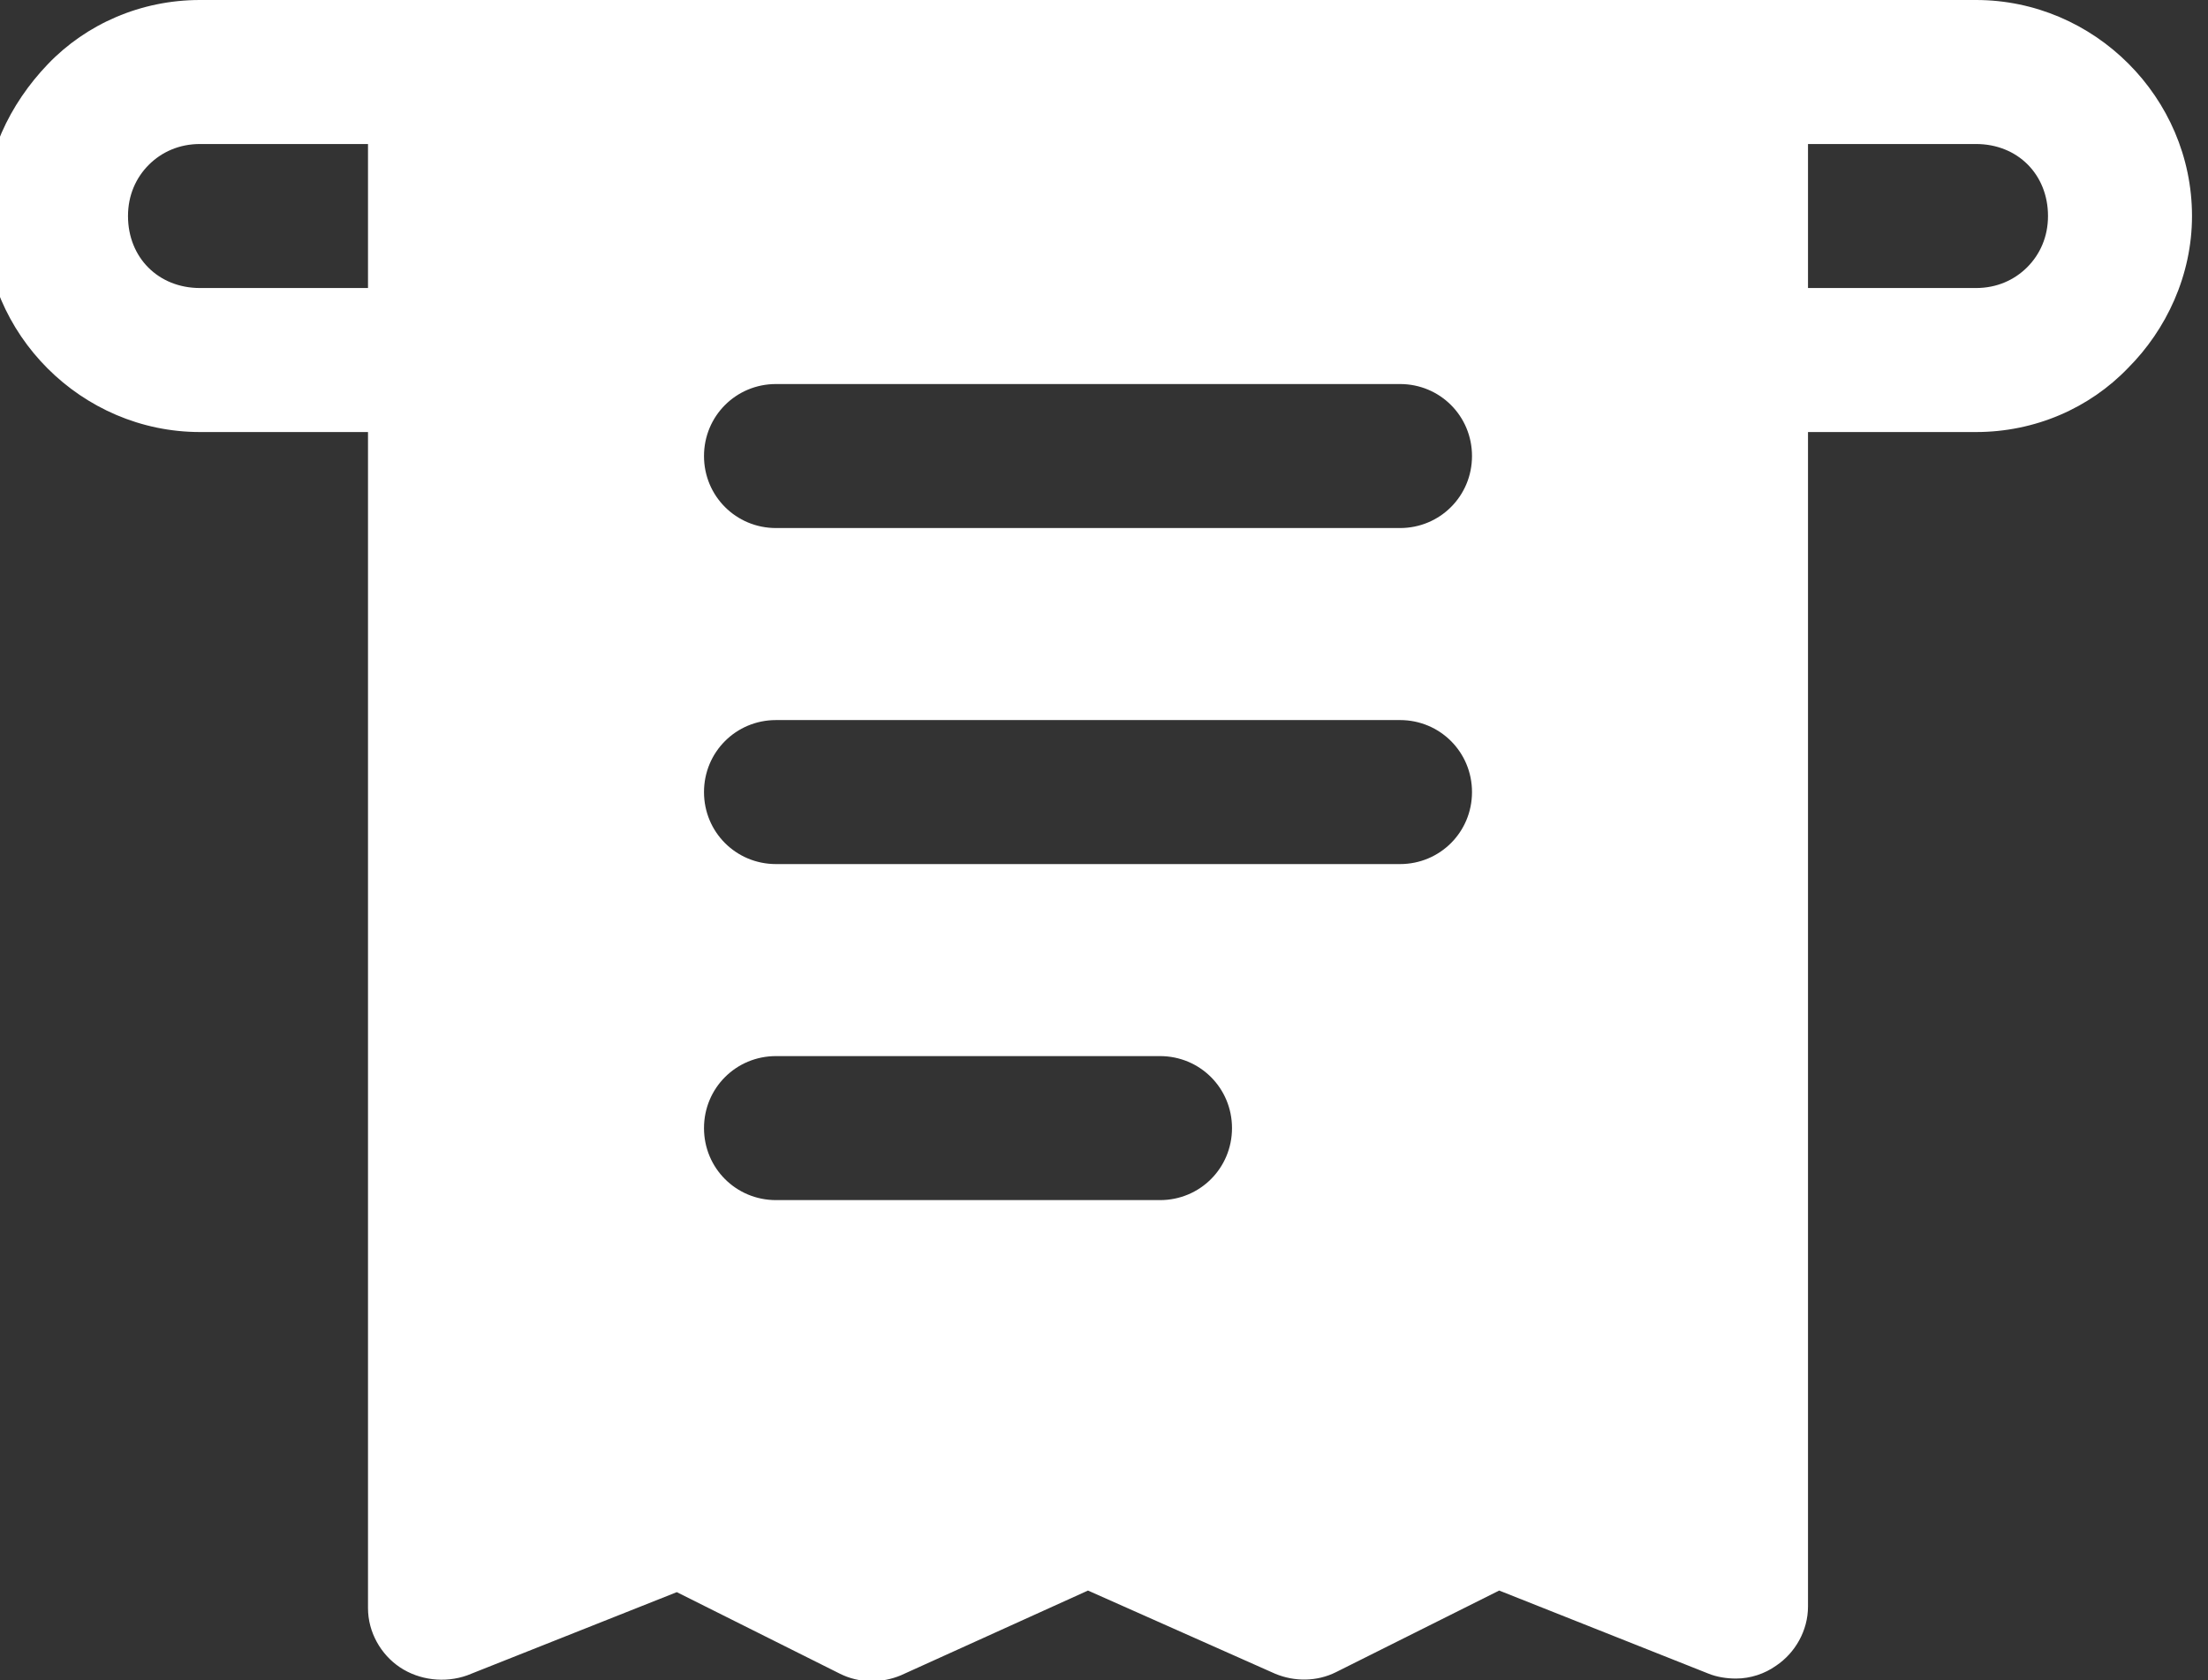
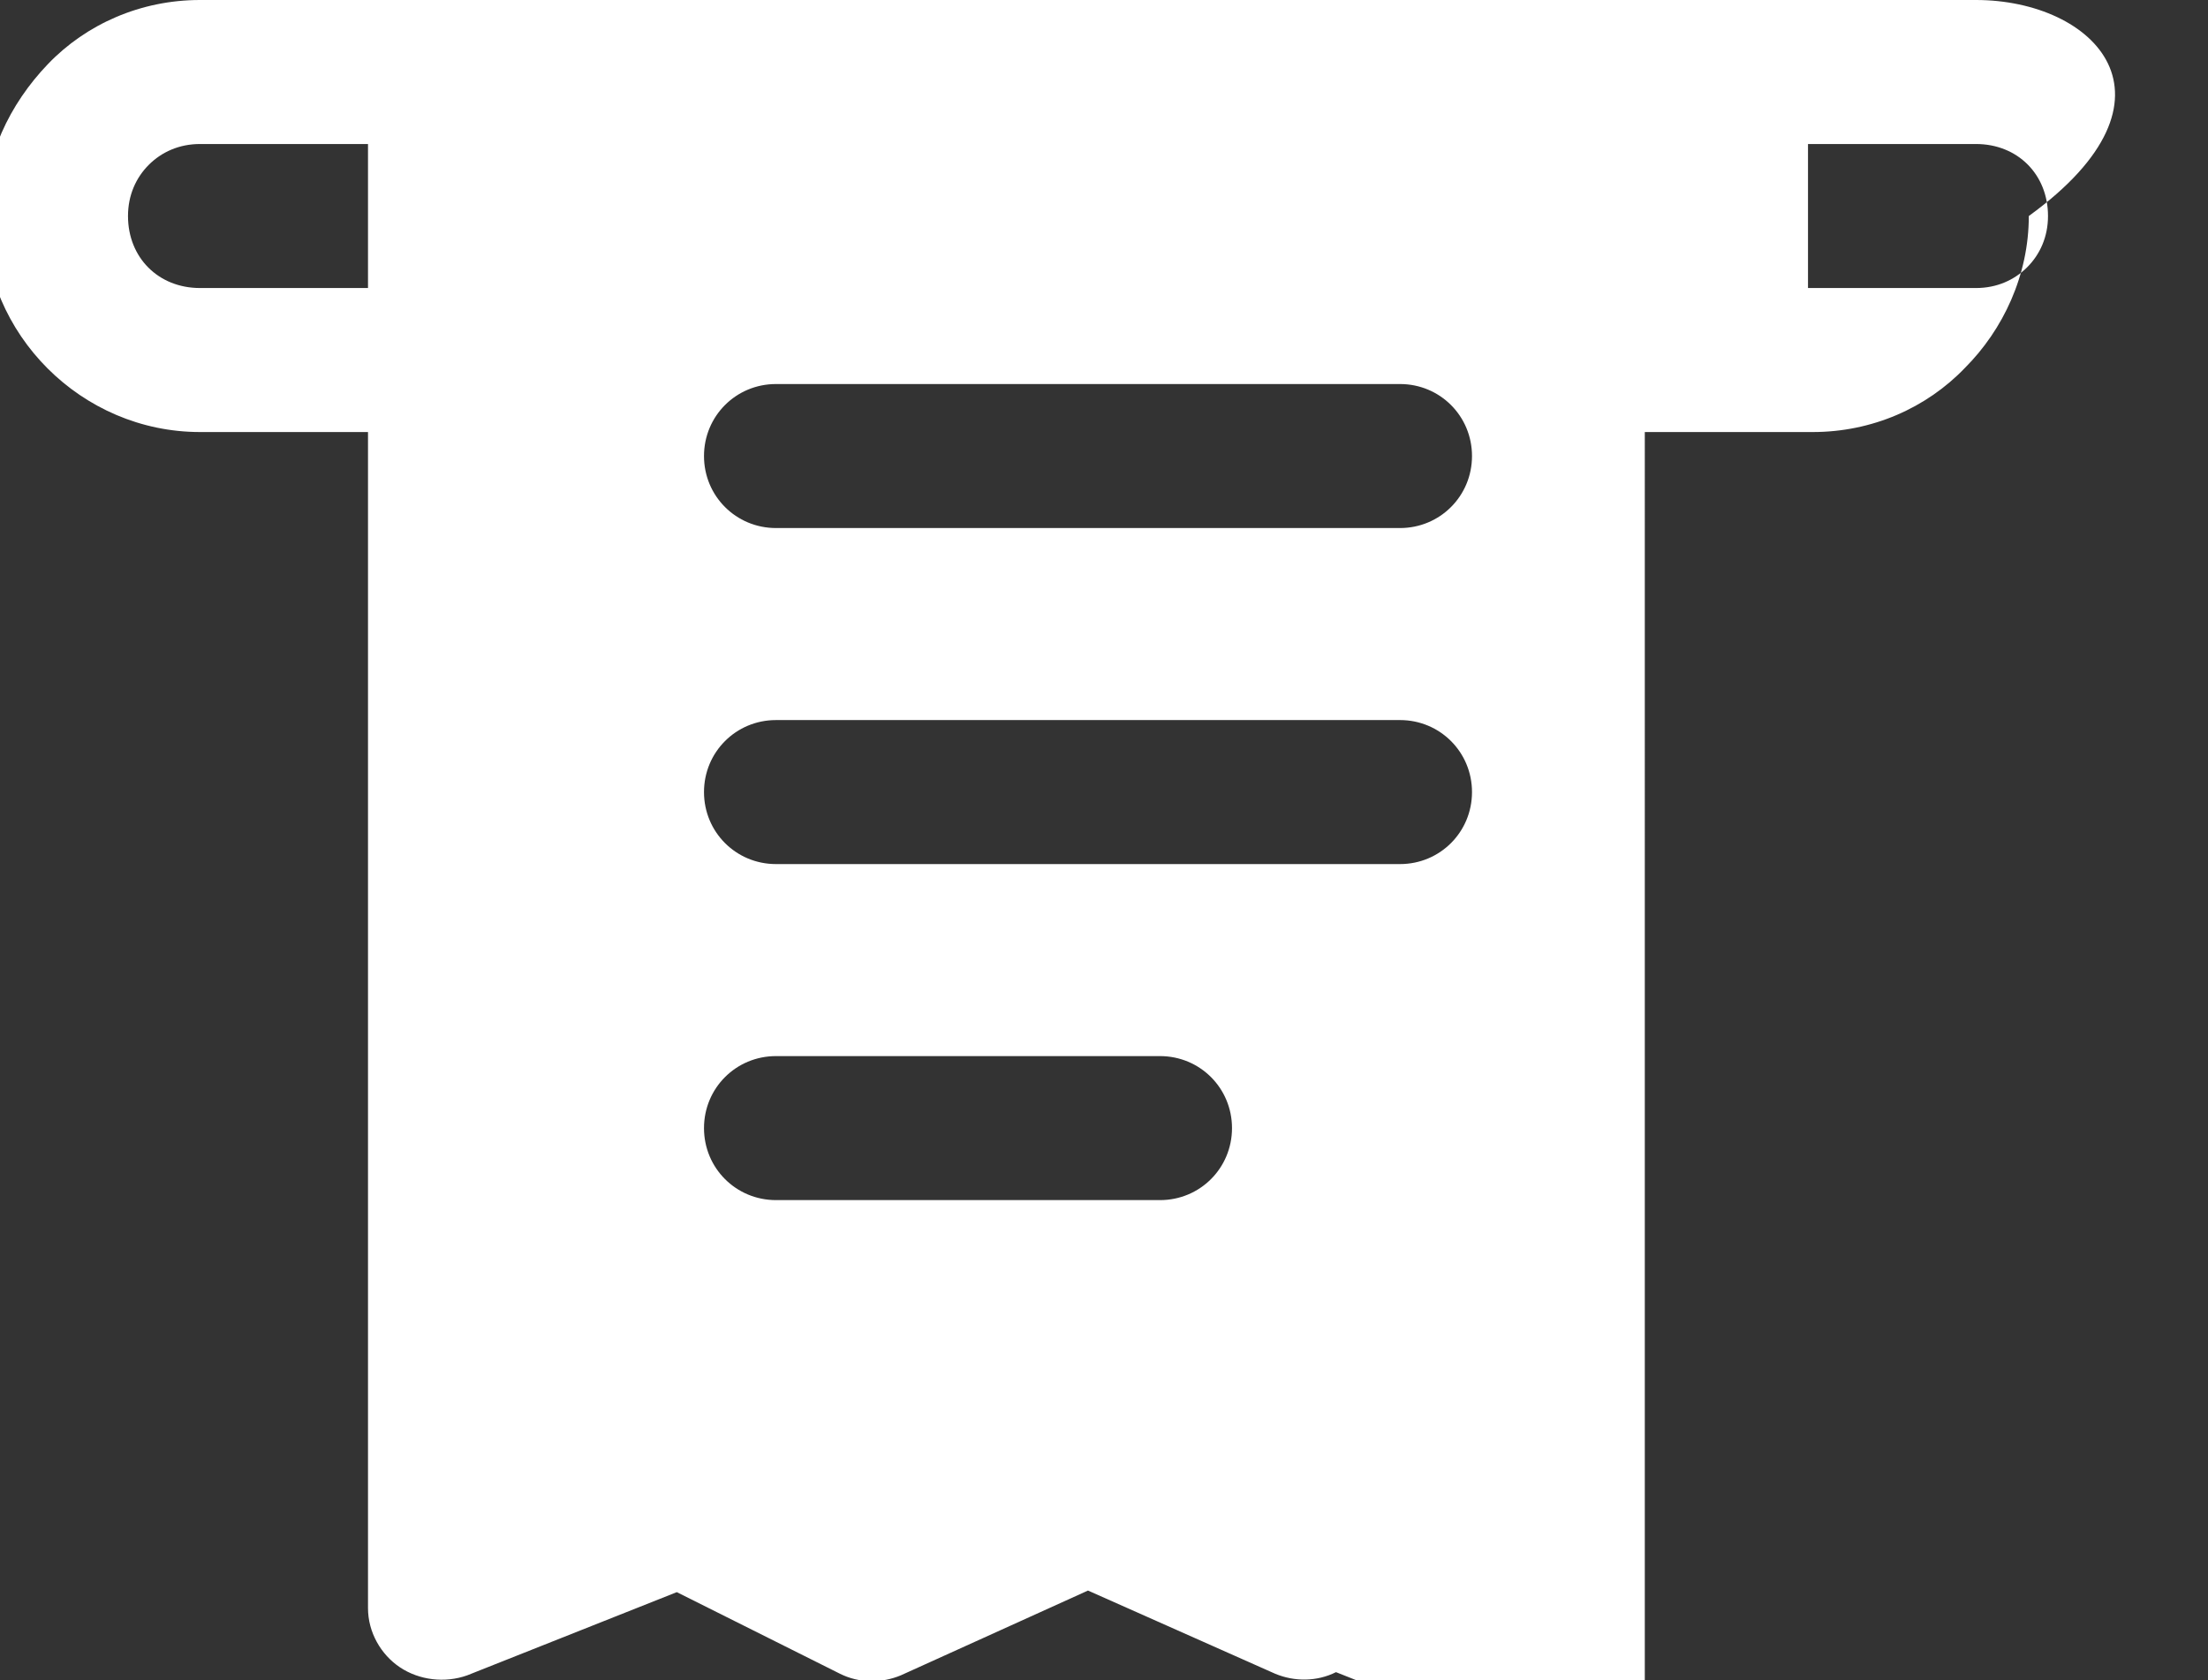
<svg xmlns="http://www.w3.org/2000/svg" version="1.1" id="Layer_1" x="0px" y="0px" viewBox="0 0 138 105" style="enable-background:new 0 0 138 105;" xml:space="preserve">
  <rect x="0" y="0" width="138" height="105" fill="#333333" stroke="none" />
  <style type="text/css">
	.st0{fill:#FFFFFF;}
</style>
-   <path class="st0" d="M12.5,0C8.8,0,5.4,1.5,3,4s-4,5.8-4,9.5C-1,20.9,5.1,27,12.5,27H23v73.5c0,1.5,0.8,2.9,2,3.7s2.8,1,4.2,0.5  l13.1-5.2l10.2,5.1c1.2,0.6,2.6,0.6,3.8,0.1L68,99.4l11.7,5.2c1.2,0.5,2.6,0.5,3.8-0.1l10.2-5.1l13.1,5.2c0.5,0.2,1.1,0.3,1.7,0.3  c0.9,0,1.8-0.3,2.5-0.8c1.2-0.8,2-2.2,2-3.7V27h10.5c3.7,0,7.1-1.5,9.5-4c2.4-2.4,4-5.8,4-9.5C137,6.1,130.9,0,123.5,0H12.5z   M12.5,9H23v9H12.5C9.9,18,8,16.1,8,13.5c0-1.3,0.5-2.4,1.3-3.2S11.2,9,12.5,9z M113,9h10.5c2.6,0,4.5,1.9,4.5,4.5  c0,1.3-0.5,2.4-1.3,3.2c-0.8,0.8-1.9,1.3-3.2,1.3H113V9z M48.5,24h39c2.5,0,4.5,2,4.5,4.5S90,33,87.5,33h-39C46,33,44,31,44,28.5  S46,24,48.5,24z M48.5,45h39c2.5,0,4.5,2,4.5,4.5S90,54,87.5,54h-39C46,54,44,52,44,49.5S46,45,48.5,45z M48.5,66h24  c2.5,0,4.5,2,4.5,4.5c0,2.5-2,4.5-4.5,4.5h-24C46,75,44,73,44,70.5C44,68,46,66,48.5,66z" />
+   <path class="st0" d="M12.5,0C8.8,0,5.4,1.5,3,4s-4,5.8-4,9.5C-1,20.9,5.1,27,12.5,27H23v73.5c0,1.5,0.8,2.9,2,3.7s2.8,1,4.2,0.5  l13.1-5.2l10.2,5.1c1.2,0.6,2.6,0.6,3.8,0.1L68,99.4l11.7,5.2c1.2,0.5,2.6,0.5,3.8-0.1l13.1,5.2c0.5,0.2,1.1,0.3,1.7,0.3  c0.9,0,1.8-0.3,2.5-0.8c1.2-0.8,2-2.2,2-3.7V27h10.5c3.7,0,7.1-1.5,9.5-4c2.4-2.4,4-5.8,4-9.5C137,6.1,130.9,0,123.5,0H12.5z   M12.5,9H23v9H12.5C9.9,18,8,16.1,8,13.5c0-1.3,0.5-2.4,1.3-3.2S11.2,9,12.5,9z M113,9h10.5c2.6,0,4.5,1.9,4.5,4.5  c0,1.3-0.5,2.4-1.3,3.2c-0.8,0.8-1.9,1.3-3.2,1.3H113V9z M48.5,24h39c2.5,0,4.5,2,4.5,4.5S90,33,87.5,33h-39C46,33,44,31,44,28.5  S46,24,48.5,24z M48.5,45h39c2.5,0,4.5,2,4.5,4.5S90,54,87.5,54h-39C46,54,44,52,44,49.5S46,45,48.5,45z M48.5,66h24  c2.5,0,4.5,2,4.5,4.5c0,2.5-2,4.5-4.5,4.5h-24C46,75,44,73,44,70.5C44,68,46,66,48.5,66z" />
</svg>